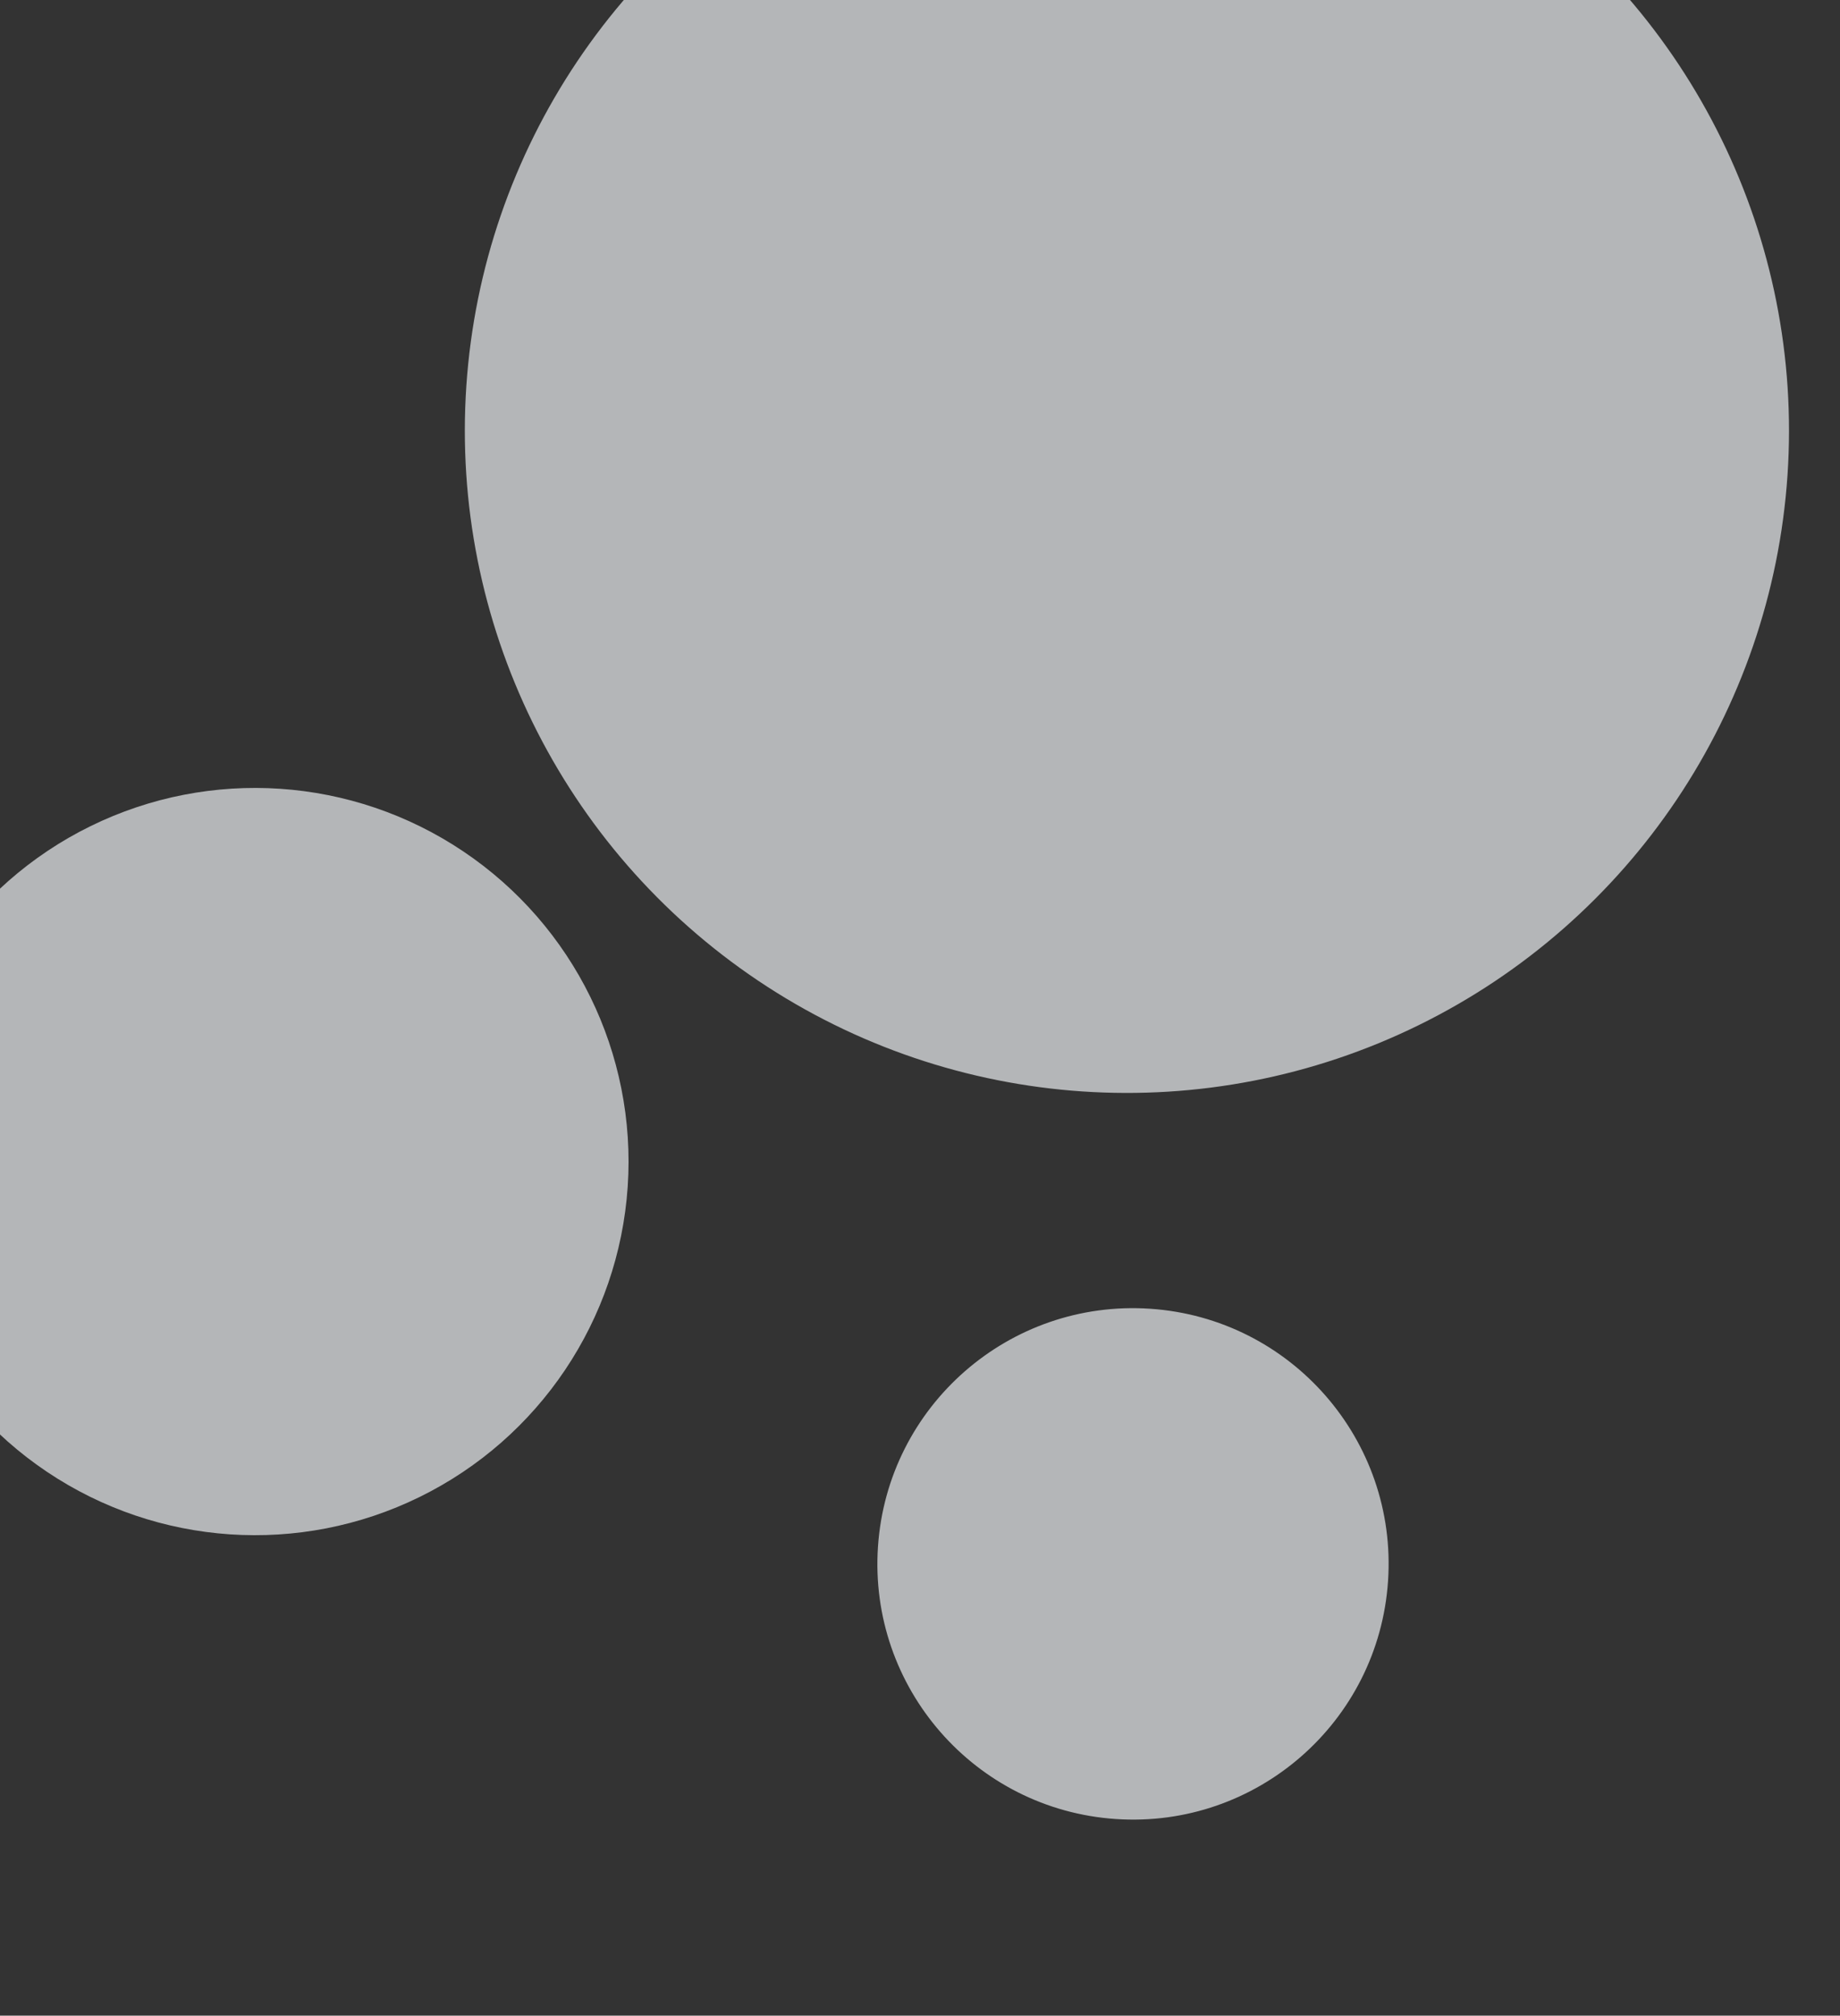
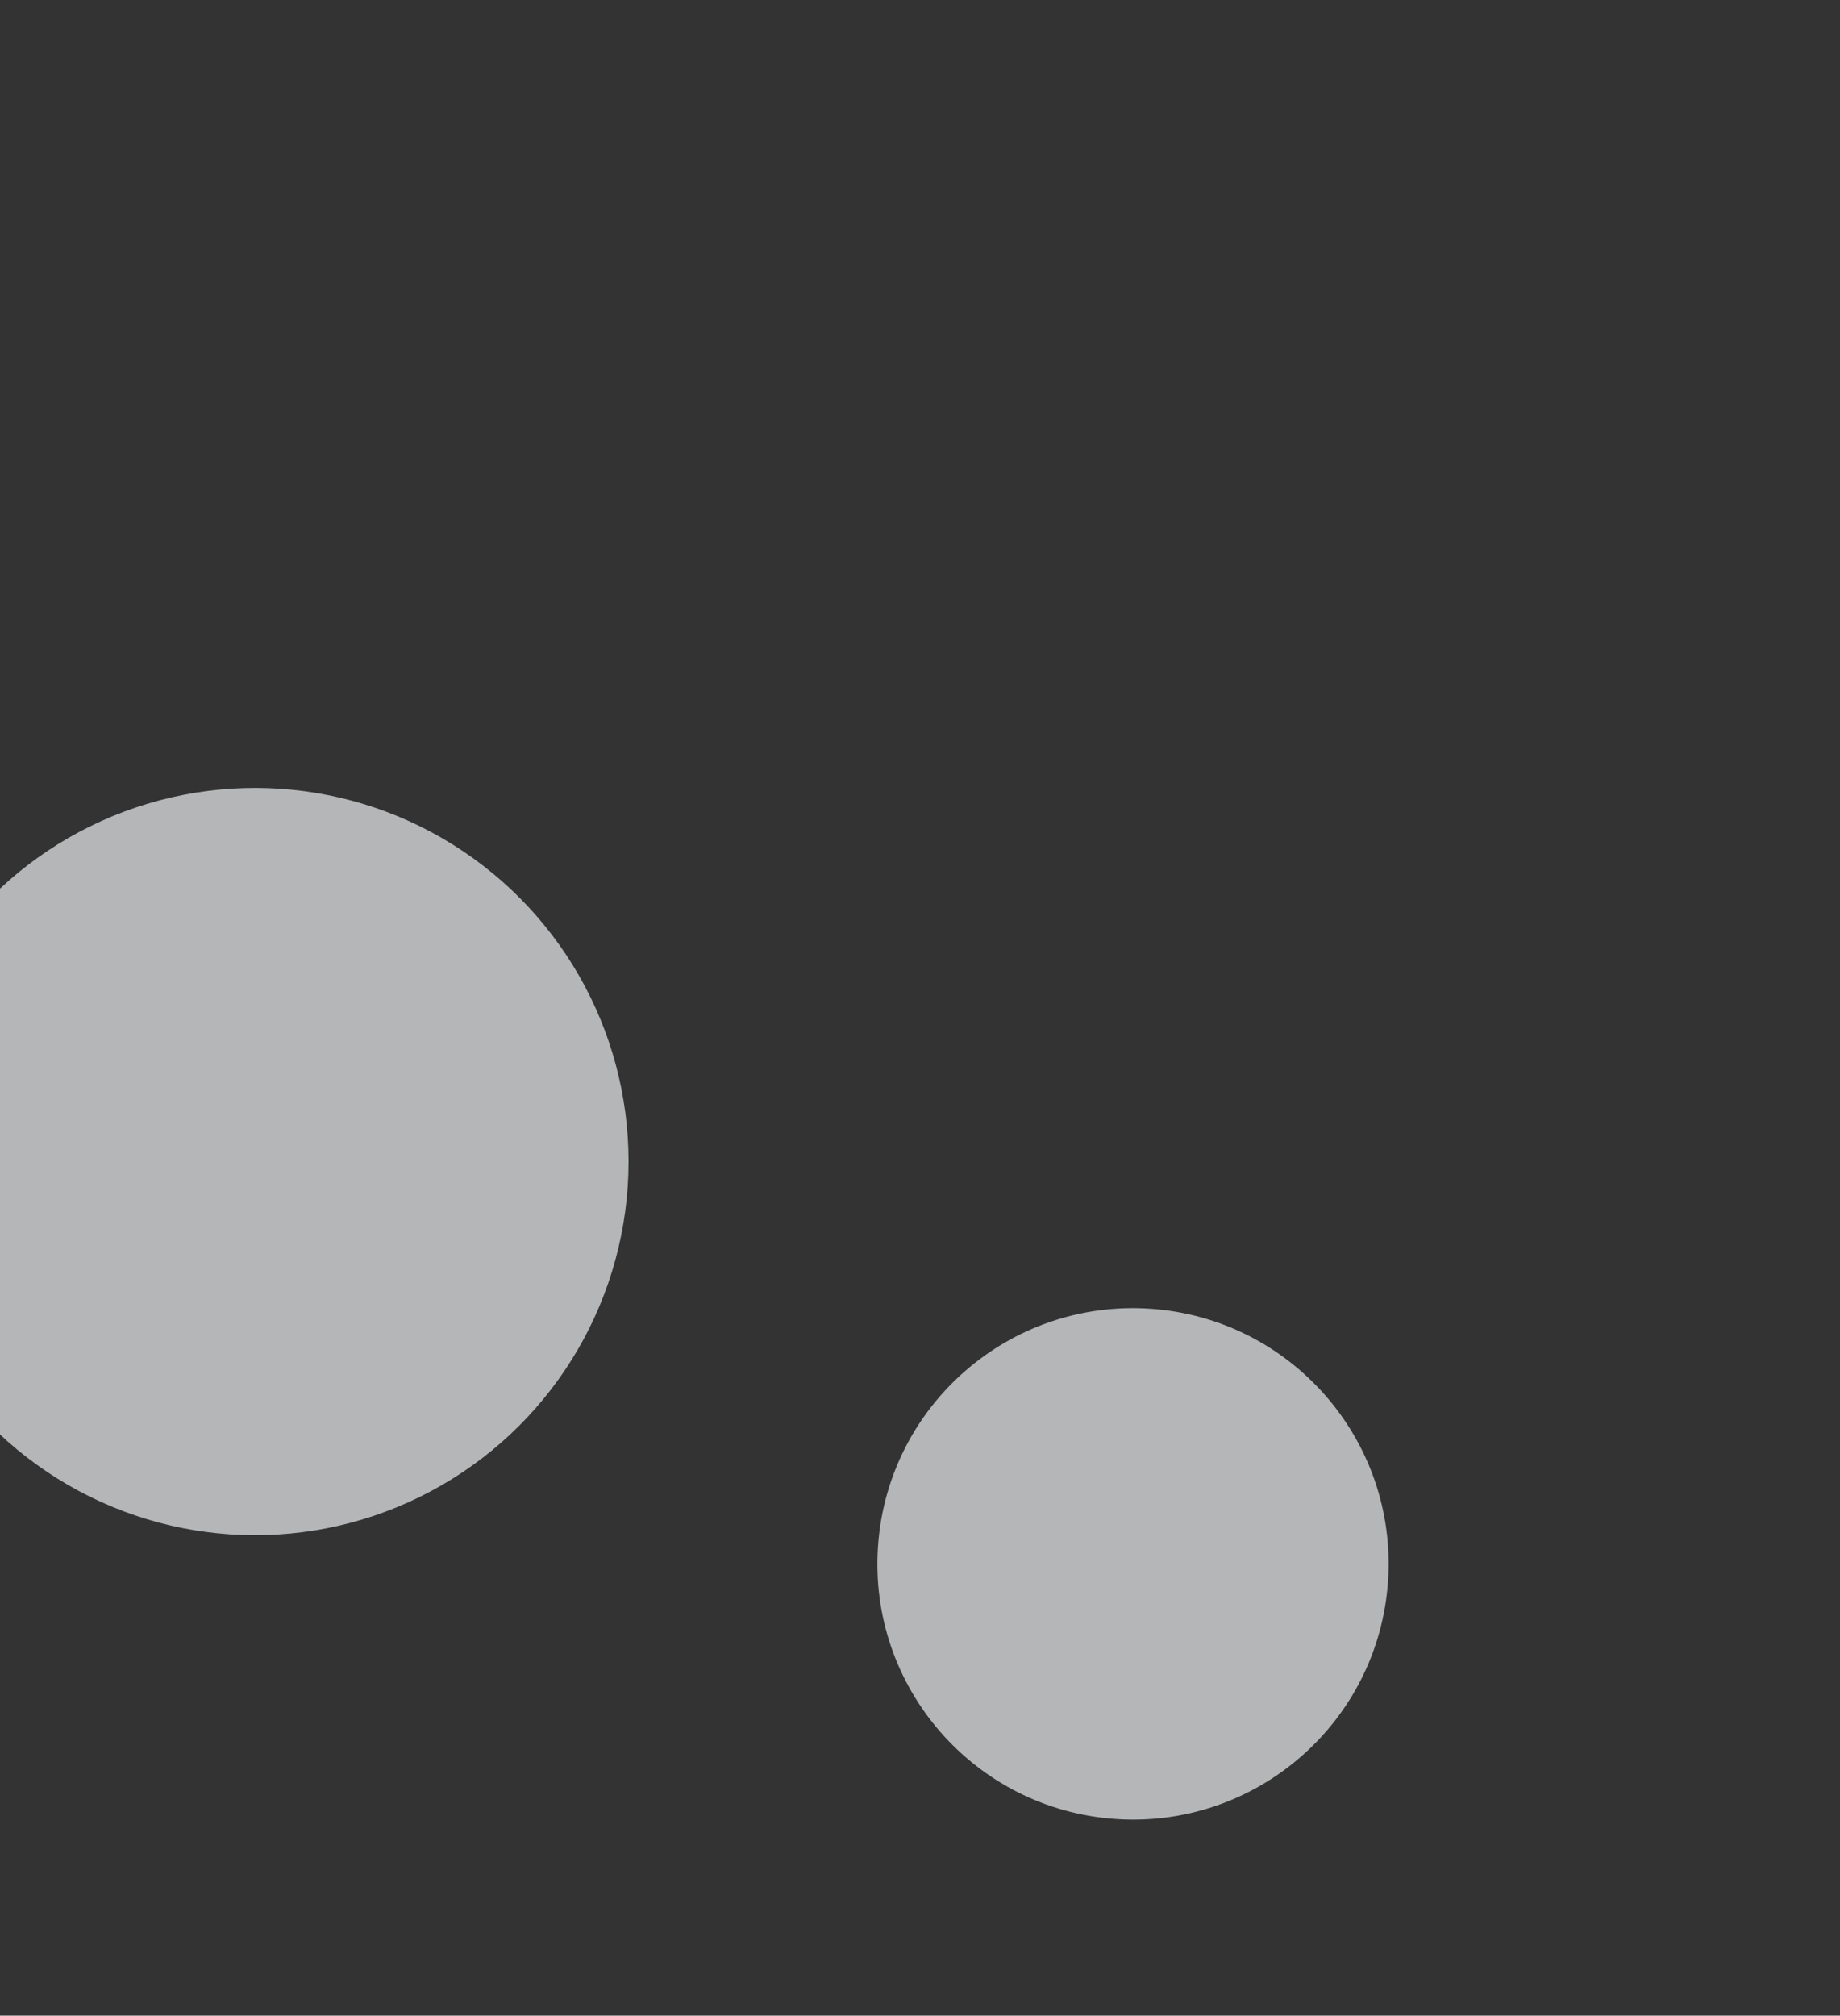
<svg xmlns="http://www.w3.org/2000/svg" width="221" height="242" viewBox="0 0 221 242" fill="none">
  <rect x="0" y="0" width="221" height="242" fill="#333333" stroke="none" />
-   <circle opacity="0.7" cx="135.353" cy="51.696" r="79.522" transform="rotate(3.861 135.353 51.696)" fill="#ECEFF1" />
  <circle opacity="0.7" cx="136.084" cy="187.759" r="30.701" transform="rotate(3.861 136.084 187.759)" fill="#ECEFF1" />
  <circle opacity="0.7" cx="30.636" cy="139.457" r="44.858" transform="rotate(3.861 30.636 139.457)" fill="#ECEFF1" />
</svg>